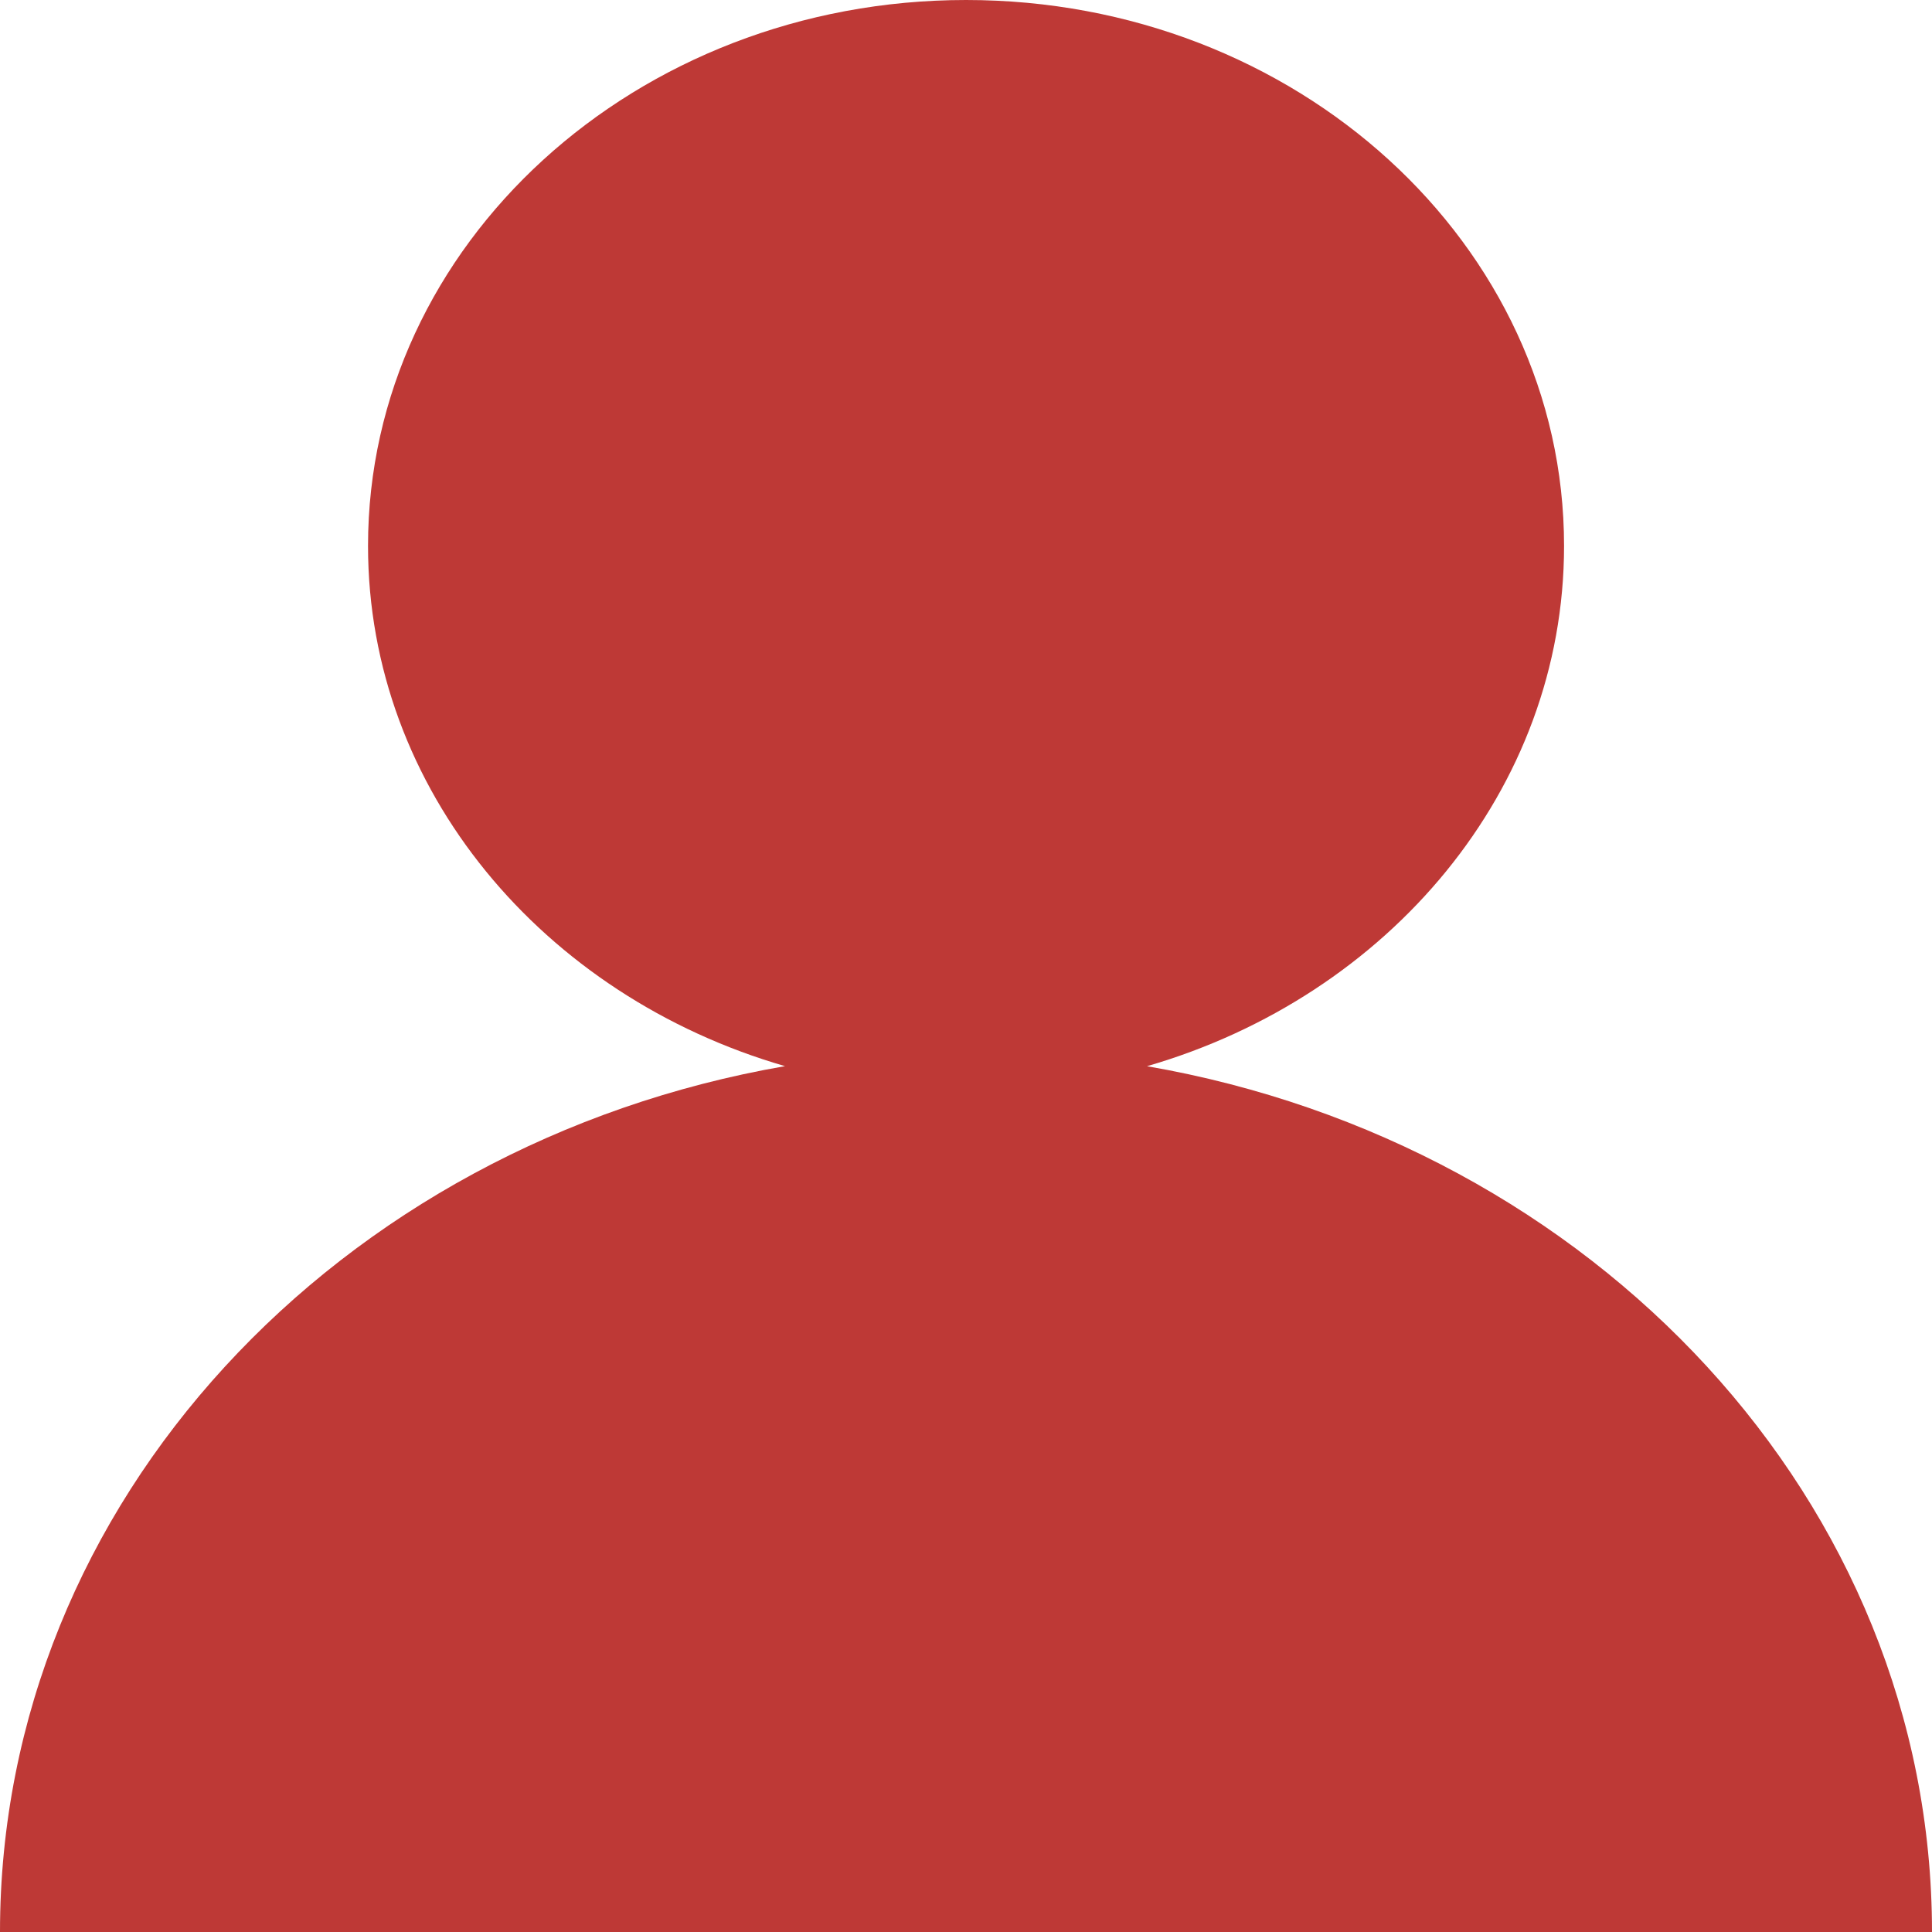
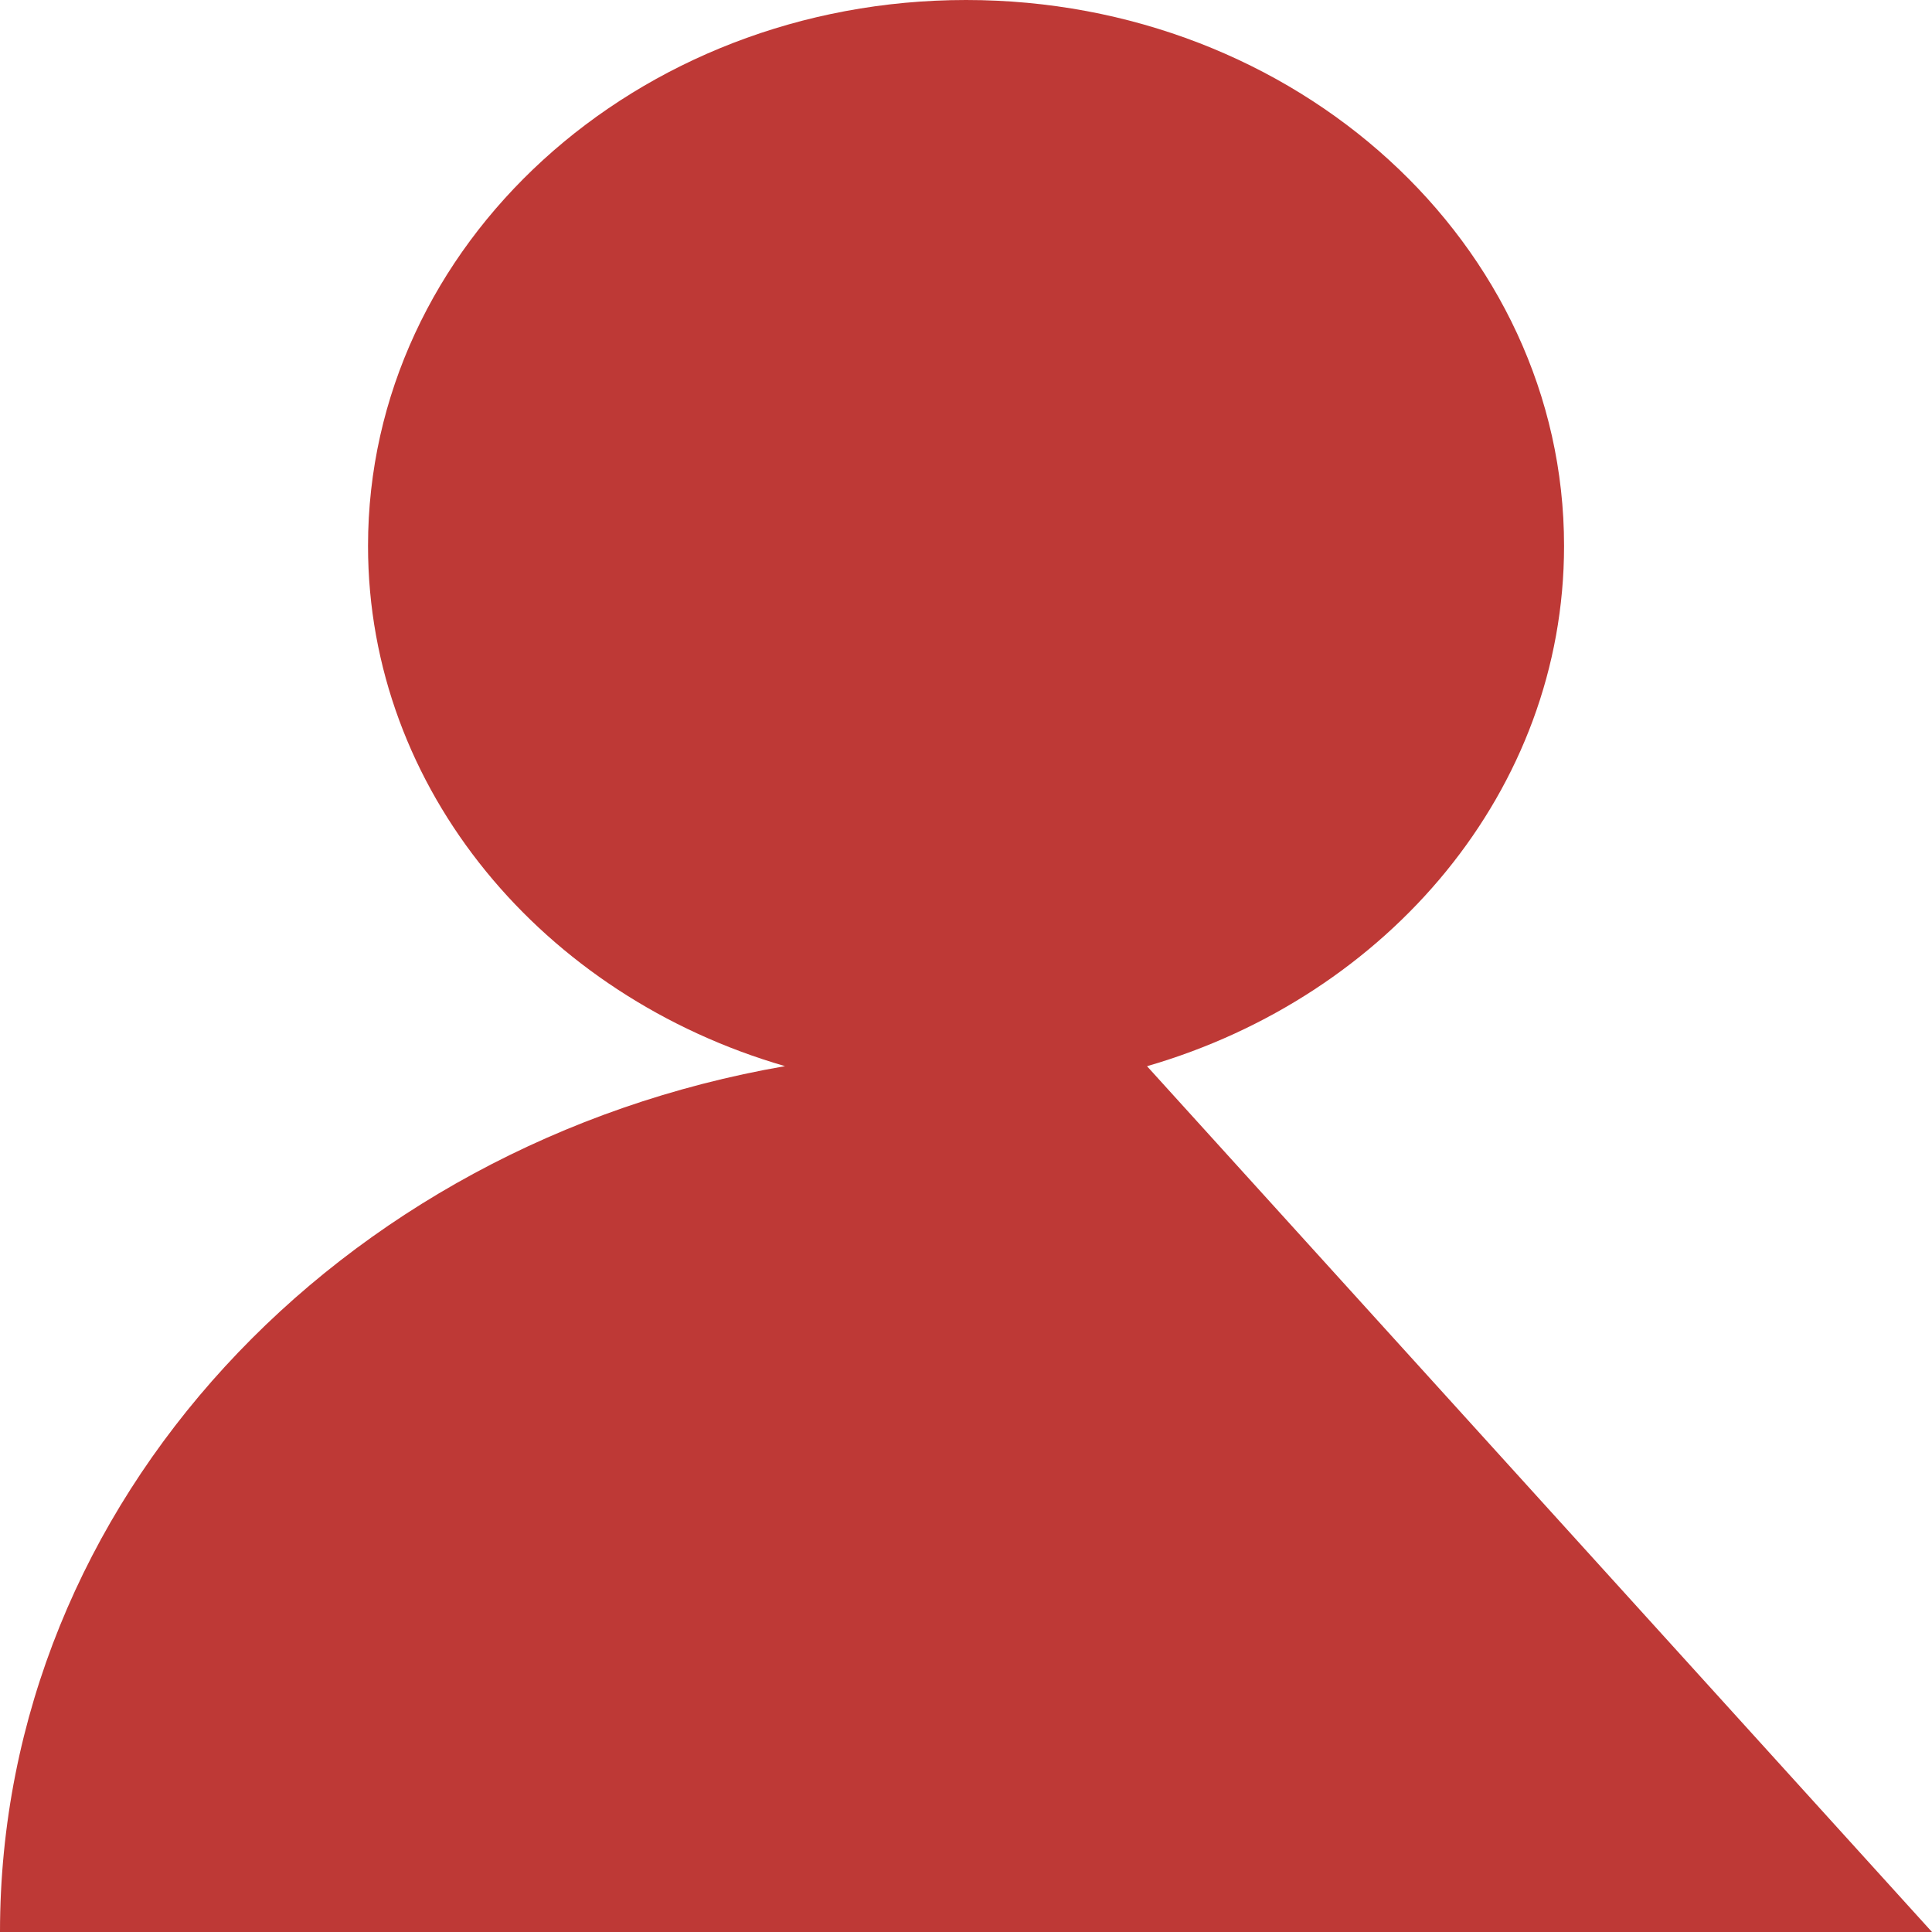
<svg xmlns="http://www.w3.org/2000/svg" xmlns:ns1="http://sodipodi.sourceforge.net/DTD/sodipodi-0.dtd" xmlns:ns2="http://www.inkscape.org/namespaces/inkscape" version="1.1" x="0px" y="0px" viewBox="0 0 188.976 188.976" enable-background="new 0 0 81.244 89" xml:space="preserve" id="svg8" ns1:docname="person.svg" width="188.976" height="188.976" ns2:version="0.92.2 (5c3e80d, 2017-08-06)">
  <defs id="defs12" />
  <ns1:namedview pagecolor="#ffffff" bordercolor="#666666" borderopacity="1" objecttolerance="10" gridtolerance="10" guidetolerance="10" ns2:pageopacity="0" ns2:pageshadow="2" ns2:window-width="2293" ns2:window-height="1715" id="namedview10" showgrid="false" fit-margin-top="0" fit-margin-left="0" fit-margin-right="0" fit-margin-bottom="0" ns2:zoom="6.0000791" ns2:cx="55.230579" ns2:cy="91.685287" ns2:window-x="0" ns2:window-y="0" ns2:window-maximized="0" ns2:current-layer="svg8" />
-   <path d="M 112.194,104.289 C 135.84,97.437 152.986,77.251 152.986,53.395 152.986,23.907 126.799,0 94.493,0 62.184,0 35.998,23.907 35.998,53.395 c 0,23.853 17.141,44.042 40.787,50.888 C 33.069,111.857 0,146.866 0,188.976 h 188.976 c 0,-42.11 -33.069,-77.115 -76.782,-84.687 z" id="path2" ns2:connector-curvature="0" style="stroke-width:2.222;fill:#be3936;fill-opacity:1" />
+   <path d="M 112.194,104.289 C 135.84,97.437 152.986,77.251 152.986,53.395 152.986,23.907 126.799,0 94.493,0 62.184,0 35.998,23.907 35.998,53.395 c 0,23.853 17.141,44.042 40.787,50.888 C 33.069,111.857 0,146.866 0,188.976 h 188.976 z" id="path2" ns2:connector-curvature="0" style="stroke-width:2.222;fill:#be3936;fill-opacity:1" />
</svg>